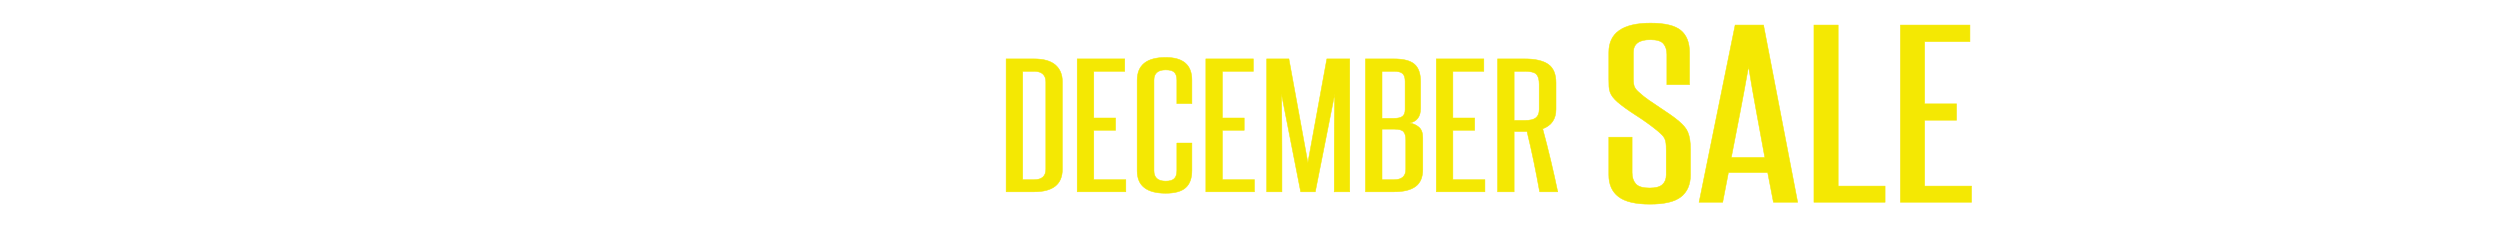
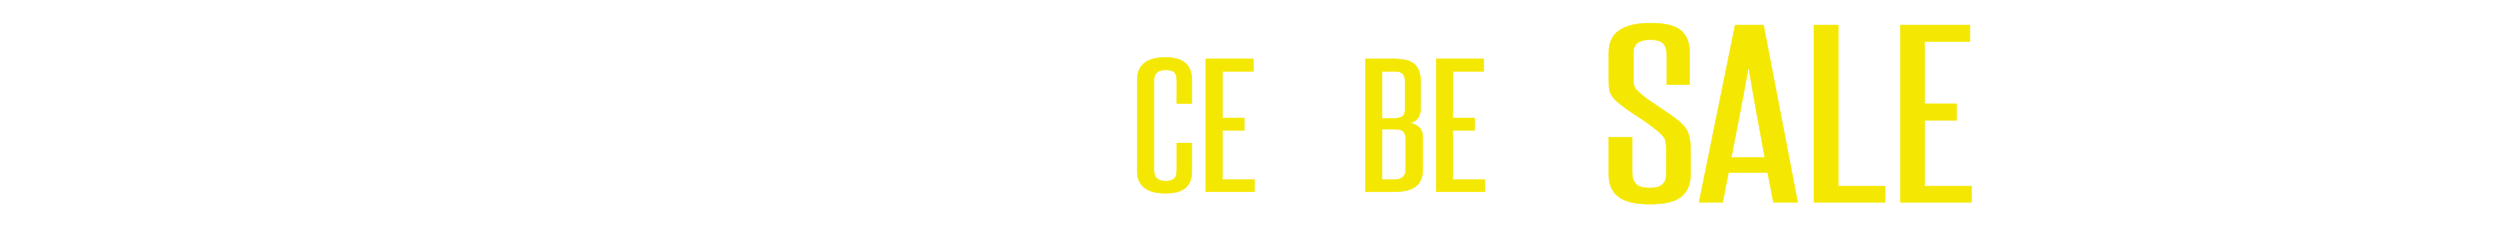
<svg xmlns="http://www.w3.org/2000/svg" id="Layer_1" viewBox="0 0 1250 118">
  <defs>
    <style>.cls-1{filter:url(#drop-shadow-2);}.cls-2{filter:url(#drop-shadow-5);}.cls-3,.cls-4{fill:#fff;}.cls-4{stroke:#fff;}.cls-4,.cls-5{stroke-miterlimit:3;stroke-width:.25px;}.cls-6{filter:url(#drop-shadow-4);}.cls-7{filter:url(#drop-shadow-1);}.cls-8{filter:url(#drop-shadow-3);}.cls-5{fill:#f4e803;stroke:#f4e803;}</style>
    <filter id="drop-shadow-1" x="258.3" y="41.22" width="226.32" height="55.44" filterUnits="userSpaceOnUse">
      <feOffset dx="0" dy=".3" />
      <feGaussianBlur result="blur" stdDeviation=".3" />
      <feFlood flood-color="#000" flood-opacity=".4" />
      <feComposite in2="blur" operator="in" />
      <feComposite in="SourceGraphic" />
    </filter>
    <filter id="drop-shadow-2" x="501.9" y="27.54" width="278.16" height="70.32" filterUnits="userSpaceOnUse">
      <feOffset dx="0" dy=".3" />
      <feGaussianBlur result="blur-2" stdDeviation=".3" />
      <feFlood flood-color="#000" flood-opacity=".4" />
      <feComposite in2="blur-2" operator="in" />
      <feComposite in="SourceGraphic" />
    </filter>
    <filter id="drop-shadow-3" x="803.64" y="10.432" width="182.88" height="92.528" filterUnits="userSpaceOnUse">
      <feOffset dx=".6" dy="1" />
      <feGaussianBlur result="blur-3" stdDeviation=".2" />
      <feFlood flood-color="#000" flood-opacity=".8" />
      <feComposite in2="blur-3" operator="in" />
      <feComposite in="SourceGraphic" />
    </filter>
    <filter id="drop-shadow-4" x="1004.7" y="27.78" width="186.96" height="71.04" filterUnits="userSpaceOnUse">
      <feOffset dx="0" dy=".3" />
      <feGaussianBlur result="blur-4" stdDeviation=".3" />
      <feFlood flood-color="#000" flood-opacity=".4" />
      <feComposite in2="blur-4" operator="in" />
      <feComposite in="SourceGraphic" />
    </filter>
    <filter id="drop-shadow-5" x="55.98" y="39.78" width="193.44" height="59.04" filterUnits="userSpaceOnUse">
      <feOffset dx="0" dy=".3" />
      <feGaussianBlur result="blur-5" stdDeviation=".3" />
      <feFlood flood-color="#000" flood-opacity=".4" />
      <feComposite in2="blur-5" operator="in" />
      <feComposite in="SourceGraphic" />
    </filter>
  </defs>
  <g class="cls-7">
    <path class="cls-4" d="M274.631,94.569v-24.052h-8.836v24.052h-6.335v-51.953h6.335v23.167h8.836v-23.167h6.335v51.953h-6.335Z" />
    <path class="cls-4" d="M304.472,94.569l-1.5-8.712h-10.253l-1.5,8.712h-6.168l9.419-51.953h7.419l8.919,51.953h-6.335ZM302.221,81.439c-.723-4.461-1.446-8.87-2.167-13.226-.723-4.355-1.417-8.827-2.084-13.415-.723,4.588-1.458,9.059-2.209,13.415-.75,4.355-1.515,8.765-2.292,13.226h8.752Z" />
    <path class="cls-4" d="M315.057,94.569v-51.953h6.335v47.219h12.253v4.734h-18.589Z" />
    <path class="cls-4" d="M337.646,94.569v-51.953h18.589v4.861h-12.253v18.496h8.419v4.797h-8.419v23.799h-6.335Z" />
    <path class="cls-4" d="M371.571,94.569v-51.953h10.67c4.001,0,6.96.748,8.877,2.241,1.917,1.495,2.876,3.882,2.876,7.165v8.522c0,3.283-.946,5.661-2.834,7.133-1.89,1.474-4.834,2.209-8.835,2.209h-4.418v24.683h-6.335ZM387.743,52.022c0-1.557-.417-2.704-1.25-3.44-.833-.736-2.25-1.104-4.251-1.104h-4.334v17.738h4.418c1.833,0,3.195-.357,4.084-1.073.888-.715,1.333-1.872,1.333-3.472v-8.648Z" />
    <path class="cls-4" d="M414.5,94.569c-.723-4.081-1.473-8.049-2.25-11.899-.779-3.851-1.64-7.754-2.584-11.71-.279.042-.529.063-.75.063h-4.168v23.546h-6.335v-51.953h10.42c4.001,0,6.988.705,8.961,2.115,1.972,1.41,2.959,3.819,2.959,7.228v10.353c0,3.788-1.696,6.334-5.085,7.638,1.111,4.209,2.139,8.344,3.084,12.405.944,4.062,1.834,8.134,2.667,12.215h-6.919ZM414.333,52.59c0-1.894-.362-3.219-1.083-3.977-.723-.758-2.196-1.136-4.418-1.136h-4.084v19.19h4.168c1.944,0,3.334-.347,4.167-1.042.833-.695,1.25-1.778,1.25-3.251v-9.785Z" />
    <path class="cls-4" d="M426.251,94.569v-51.953h6.335v51.953h-6.335Z" />
    <path class="cls-4" d="M453.676,75.505h5.752v10.731c0,3.03-.792,5.271-2.376,6.724-1.583,1.451-4.126,2.178-7.627,2.178-7.281,0-10.92-2.925-10.92-8.774v-35.352c0-5.975,3.639-8.964,10.92-8.964,6.668,0,10.003,2.946,10.003,8.838v9.216h-5.752v-9.153c0-1.389-.306-2.409-.917-3.062-.612-.652-1.723-.979-3.334-.979-3.001,0-4.501,1.347-4.501,4.04v35.351c0,2.736,1.5,4.104,4.501,4.104,1.555,0,2.653-.337,3.292-1.011.638-.672.958-1.704.958-3.093v-10.795Z" />
    <path class="cls-4" d="M464.761,94.569v-51.953h18.172v4.861h-11.836v18.243h8.335v4.797h-8.335v19.317h12.253v4.734h-18.589Z" />
  </g>
  <g class="cls-1">
-     <path class="cls-5" d="M503.065,95.6V29.146h13.954c4.797,0,8.357,1.01,10.684,3.028,2.325,2.019,3.489,4.804,3.489,8.357v43.764c0,7.537-4.726,11.305-14.172,11.305h-13.954ZM522.906,40.612c0-1.668-.49-2.96-1.472-3.876-.981-.915-2.453-1.373-4.415-1.373h-5.669v54.181h5.669c3.924,0,5.887-1.749,5.887-5.249v-43.683Z" />
-     <path class="cls-5" d="M538.604,95.6V29.146h23.766v6.218h-15.48v23.335h10.902v6.137h-10.902v24.708h16.025v6.056h-24.311Z" />
    <path class="cls-5" d="M588.423,71.214h7.522v13.728c0,3.876-1.036,6.742-3.107,8.6-2.071,1.856-5.396,2.785-9.975,2.785-9.522,0-14.281-3.74-14.281-11.224v-45.218c0-7.643,4.759-11.466,14.281-11.466,8.721,0,13.082,3.769,13.082,11.305v11.789h-7.522v-11.708c0-1.776-.4-3.081-1.199-3.916-.801-.834-2.254-1.252-4.361-1.252-3.924,0-5.887,1.724-5.887,5.168v45.217c0,3.5,1.962,5.249,5.887,5.249,2.034,0,3.47-.431,4.306-1.292.835-.86,1.254-2.181,1.254-3.957v-13.808Z" />
    <path class="cls-5" d="M602.921,95.6V29.146h23.766v6.218h-15.481v23.335h10.902v6.137h-10.902v24.708h16.026v6.056h-24.311Z" />
-     <path class="cls-5" d="M667.131,95.6v-20.105c0-4.898.018-9.69.055-14.373.036-4.683.09-9.474.164-14.373l-9.703,48.851h-7.304l-9.594-48.851c.071,4.899.126,9.689.163,14.373s.055,9.475.055,14.373v20.105h-7.631V29.146h11.119l9.485,51.92,9.484-51.92h11.446v66.454h-7.74Z" />
    <path class="cls-5" d="M682.719,95.6V29.146h14.281c4.797,0,8.213.888,10.248,2.665,2.033,1.776,3.053,4.683,3.053,8.72v13.323c0,4.146-1.818,6.595-5.451,7.348,1.744.27,3.271.957,4.578,2.059,1.309,1.104,1.963,2.866,1.963,5.289v15.826c0,3.93-1.199,6.782-3.598,8.559s-5.996,2.665-10.793,2.665h-14.281ZM702.561,40.45c0-1.884-.42-3.202-1.254-3.957-.836-.753-2.272-1.13-4.307-1.13h-5.996v23.497h6.105c1.963,0,3.361-.35,4.197-1.05.834-.699,1.254-1.83,1.254-3.391v-13.969ZM702.887,69.6c0-1.884-.381-3.242-1.145-4.078-.763-.834-2.308-1.252-4.633-1.252h-6.105v25.274h5.996c3.925,0,5.887-1.723,5.887-5.168v-14.776Z" />
    <path class="cls-5" d="M718.149,95.6V29.146h23.766v6.218h-15.48v23.335h10.902v6.137h-10.902v24.708h16.025v6.056h-24.311Z" />
-     <path class="cls-5" d="M769.822,95.6c-.945-5.221-1.927-10.295-2.943-15.221-1.02-4.926-2.146-9.918-3.38-14.978-.364.054-.691.081-.981.081h-5.45v30.118h-8.286V29.146h13.628c5.232,0,9.139.902,11.719,2.705,2.579,1.804,3.87,4.885,3.87,9.246v13.242c0,4.845-2.218,8.103-6.65,9.771,1.453,5.383,2.798,10.672,4.034,15.867,1.234,5.195,2.398,10.403,3.488,15.624h-9.048ZM769.604,41.904c0-2.422-.474-4.118-1.417-5.087-.945-.969-2.872-1.453-5.777-1.453h-5.342v24.547h5.45c2.543,0,4.361-.444,5.451-1.333s1.635-2.273,1.635-4.158v-12.516Z" />
  </g>
  <g class="cls-8">
    <path class="cls-5" d="M832.515,73.852c0-1.362-.055-2.476-.16-3.337-.106-.86-.318-1.614-.638-2.26-.319-.646-.745-1.238-1.276-1.776-.533-.538-1.171-1.131-1.914-1.776-3.404-2.799-7.073-5.453-11.007-7.965-3.936-2.511-7.073-4.772-9.411-6.782-.957-.861-1.73-1.668-2.313-2.422-.586-.754-1.037-1.561-1.355-2.422-.319-.861-.506-1.811-.559-2.853-.055-1.039-.08-2.314-.08-3.821v-13.24c0-9.758,6.964-14.64,20.897-14.64,7.123,0,12.148,1.203,15.074,3.606,2.924,2.405,4.387,6.082,4.387,11.033v16.146h-11.326v-15.07c0-2.224-.558-4.018-1.675-5.382-1.116-1.362-3.325-2.045-6.62-2.045-5.638,0-8.454,2.118-8.454,6.351v13.133c0,1.867.185,3.229.559,4.09.371.861,1.142,1.794,2.312,2.799,1.381,1.292,2.977,2.566,4.786,3.821,1.807,1.256,3.642,2.494,5.503,3.714,1.859,1.221,3.614,2.405,5.265,3.552,1.647,1.148,3.11,2.26,4.387,3.337,1.062.934,1.966,1.83,2.711,2.691.743.861,1.329,1.813,1.755,2.853.424,1.041.743,2.244.957,3.606.212,1.364.319,3.014.319,4.951v12.702c0,4.736-1.543,8.361-4.626,10.872-3.086,2.513-8.295,3.768-15.633,3.768-7.233,0-12.47-1.238-15.713-3.714-3.245-2.476-4.865-6.117-4.865-10.926v-18.838h11.646v17.654c0,2.368.61,4.252,1.834,5.651,1.222,1.398,3.534,2.099,6.939,2.099,2.976,0,5.104-.573,6.381-1.723,1.275-1.146,1.914-2.762,1.914-4.844v-12.595Z" />
    <path class="cls-5" d="M886.113,100.117l-2.871-14.854h-19.621l-2.871,14.854h-11.805l18.025-88.591h14.197l17.068,88.591h-12.123ZM881.806,77.728c-1.383-7.606-2.767-15.125-4.147-22.552-1.383-7.427-2.711-15.052-3.987-22.875-1.384,7.823-2.792,15.447-4.228,22.875s-2.898,14.945-4.387,22.552h16.749Z" />
    <path class="cls-5" d="M906.37,100.117V11.526h12.123v80.518h23.449v8.073h-35.572Z" />
    <path class="cls-5" d="M949.6,100.117V11.526h34.774v8.289h-22.651v31.109h15.952v8.181h-15.952v32.939h23.449v8.073h-35.572Z" />
  </g>
  <g class="cls-6">
    <path class="cls-3" d="M1030.792,88.672c-1.712.148-3.046-.598-4.002-2.239-.957-1.642-1.665-3.889-2.126-6.741-.461-2.854-.758-6.189-.891-10.01-.133-3.82-.231-7.835-.296-12.045-.942,1.806-1.914,3.779-2.913,5.916-1.001,2.137-1.989,4.311-2.965,6.521-.976,2.213-1.892,4.428-2.746,6.648-.854,2.22-1.588,4.344-2.201,6.37s-1.075,3.906-1.387,5.638-.414,3.206-.306,4.423c.092,1.027.31,1.641.656,1.841.345.2.718.225,1.118.074.4-.149.789-.347,1.164-.589.374-.243.656-.278.845-.102.112.105.122.306.027.601s-.291.609-.589.941c-.299.332-.686.635-1.161.906-.477.271-1.022.434-1.638.486-1.541.134-2.811-.369-3.809-1.509-.999-1.14-1.607-2.945-1.827-5.416-.102-1.141.029-2.676.393-4.604.363-1.928.879-4.088,1.545-6.484.666-2.395,1.459-4.926,2.377-7.592.918-2.667,1.89-5.318,2.914-7.956,1.024-2.636,2.051-5.159,3.078-7.566,1.028-2.408,2.003-4.532,2.926-6.376.922-1.841,1.739-3.321,2.451-4.437.71-1.116,1.254-1.689,1.631-1.722.616-.053,1.303.098,2.059.453.756.357,1.441.794,2.057,1.316.616.521,1.094,1.045,1.434,1.57.34.527.418.913.232,1.158-.117.242-.21.844-.279,1.807-.069.964-.125,2.177-.168,3.636-.043,1.46-.062,3.08-.059,4.862.003,1.782.018,3.602.045,5.456.027,1.857.076,3.673.148,5.449.071,1.775.163,3.386.274,4.833.111,1.447.243,2.643.397,3.587.152.944.323,1.505.512,1.68.675-2.09,1.478-4.611,2.404-7.566.928-2.953,1.947-6.04,3.057-9.26,1.111-3.219,2.316-6.437,3.617-9.654s2.672-6.114,4.116-8.691c1.443-2.577,2.945-4.7,4.504-6.369,1.56-1.667,3.177-2.575,4.854-2.72,1.403-.122,2.559.266,3.467,1.165s1.601,1.911,2.08,3.038c.48,1.128.755,2.176.824,3.148.068.971-.051,1.47-.358,1.496-.309.027-.504-.042-.588-.208-.084-.166-.179-.358-.284-.579-.106-.221-.295-.406-.566-.554-.272-.149-.751-.194-1.435-.134-1.302.113-2.595.79-3.882,2.032-1.285,1.242-2.548,2.856-3.785,4.841-1.238,1.985-2.442,4.245-3.613,6.779-1.172,2.535-2.294,5.142-3.366,7.822-1.073,2.679-2.086,5.345-3.041,7.994-.953,2.65-1.832,5.084-2.636,7.299-.804,2.216-1.522,4.107-2.159,5.676s-1.171,2.64-1.603,3.214c-.121.203-.279.351-.479.444l-.051.005Z" />
    <path class="cls-3" d="M1073.311,59.461c.242.017.33.23.264.638-.067.408-.264.914-.591,1.517-.326.603-.76,1.244-1.303,1.924-.544.679-1.177,1.309-1.901,1.889s-1.546,1.044-2.464,1.392c-.917.348-1.896.491-2.937.428-.755,1.598-1.634,3.149-2.638,4.654-1.005,1.506-2.103,2.836-3.293,3.993-1.19,1.158-2.451,2.109-3.781,2.857-1.331.747-2.698,1.182-4.101,1.304-1.781.154-3.215-.075-4.305-.689-1.089-.614-1.891-1.483-2.404-2.606-.514-1.125-.794-2.432-.841-3.923-.046-1.489.086-3.024.393-4.603.309-1.579.738-3.148,1.289-4.71.55-1.562,1.159-2.955,1.826-4.183.667-1.226,1.345-2.232,2.034-3.021.688-.787,1.307-1.206,1.854-1.253.411-.036.795.027,1.155.187.357.161.705.37,1.038.628.334.258.637.559.908.898.271.341.508.674.709,1.001-.098-1.103-.063-2.168.104-3.198.167-1.029.499-1.95.996-2.759.497-.809,1.169-1.49,2.018-2.043.847-.552,1.869-.881,3.068-.985.513-.044,1.112.009,1.799.16.686.152,1.345.487,1.979,1.007.632.52,1.198,1.256,1.696,2.208.499.954.817,2.209.956,3.768.115,1.294.062,2.543-.158,3.75-.22,1.207-.606,2.582-1.159,4.124,1.198-.104,2.26-.387,3.184-.851.925-.463,1.718-.954,2.379-1.471.66-.517,1.18-.983,1.557-1.399.377-.416.6-.627.669-.633ZM1050.062,76.711c.719-.062,1.465-.395,2.239-.999.774-.604,1.541-1.379,2.303-2.326.76-.947,1.5-2.037,2.219-3.269.718-1.23,1.361-2.522,1.932-3.875-1.062-.672-1.946-1.602-2.654-2.786-.709-1.183-1.225-2.432-1.549-3.746-.404.495-.991,1.274-1.759,2.336-.767,1.063-1.522,2.27-2.265,3.617-.742,1.349-1.364,2.791-1.865,4.329-.502,1.538-.688,3.029-.56,4.474.021.229.06.475.117.737.058.264.157.514.3.75.142.238.34.431.595.581.254.15.57.21.947.177ZM1060.149,62.156c.456-1.457.784-2.712.984-3.764.199-1.053.251-2.129.152-3.232-.074-.836-.229-1.503-.462-2-.235-.497-.493-.877-.774-1.14-.282-.263-.581-.418-.896-.468-.314-.049-.571-.026-.771.067-.768.297-1.225.969-1.372,2.016-.149,1.048-.093,2.164.168,3.347.261,1.185.659,2.281,1.198,3.289.537,1.007,1.128,1.636,1.771,1.886Z" />
    <path class="cls-3" d="M1111.109,39.455c-.514.045-1.18.611-1.996,1.697-.817,1.085-1.727,2.497-2.728,4.231-1.002,1.735-2.086,3.706-3.251,5.915-1.167,2.209-2.361,4.478-3.586,6.806-1.224,2.329-2.454,4.6-3.688,6.814-1.235,2.215-2.43,4.196-3.585,5.944-1.156,1.749-2.244,3.175-3.267,4.278-1.023,1.104-1.929,1.69-2.716,1.759-1.643.143-2.845-.289-3.607-1.296-.762-1.007-1.235-2.556-1.422-4.647-.047-.532-.024-1.243.069-2.133-.748,1.292-1.495,2.487-2.243,3.586-.747,1.101-1.455,2.062-2.123,2.886-.669.826-1.31,1.474-1.922,1.949-.613.475-1.176.733-1.689.778-1.644.143-2.846-.289-3.607-1.296-.763-1.007-1.236-2.556-1.423-4.647-.088-.988.03-2.282.354-3.881s.758-3.313,1.302-5.143c.543-1.828,1.156-3.672,1.836-5.533.68-1.859,1.322-3.543,1.931-5.053.607-1.509,1.145-2.734,1.613-3.675.467-.941.754-1.417.856-1.426.273-.023.642.051,1.105.221.463.17.927.437,1.391.798.463.362.872.787,1.226,1.273.354.487.56,1.053.617,1.7.037.418-.12,1.188-.467,2.31-.35,1.123-.794,2.426-1.334,3.91-.541,1.484-1.125,3.058-1.754,4.721-.628,1.664-1.209,3.266-1.745,4.808-.535,1.54-.974,2.92-1.313,4.137-.341,1.219-.484,2.111-.434,2.683.01.113.052.206.128.275.033-.003.068-.006.103-.009.308-.026.737-.437,1.287-1.232.551-.795,1.188-1.855,1.916-3.184.727-1.328,1.53-2.863,2.409-4.606.88-1.743,1.804-3.576,2.771-5.499.967-1.923,1.949-3.867,2.947-5.832.998-1.962,1.986-3.85,2.963-5.659.611-1.279.968-1.924,1.07-1.933.273-.024.643.05,1.105.221.464.17.927.437,1.391.798.464.362.872.788,1.226,1.273.354.487.56,1.053.617,1.7.037.418-.119,1.188-.467,2.31-.35,1.123-.785,2.425-1.309,3.907-.523,1.482-1.107,3.056-1.753,4.721s-1.228,3.268-1.746,4.807c-.519,1.539-.947,2.918-1.287,4.135-.341,1.219-.485,2.111-.434,2.683.01.113.052.206.127.275.034-.003.068-.006.104-.009.342-.029.854-.572,1.536-1.628.683-1.056,1.481-2.445,2.396-4.174.915-1.726,1.915-3.682,2.997-5.864s2.203-4.405,3.364-6.672c1.161-2.265,2.317-4.492,3.468-6.681,1.15-2.188,2.26-4.152,3.33-5.894,1.069-1.739,2.074-3.149,3.014-4.228.938-1.077,1.732-1.644,2.383-1.701.753-.065,1.438.076,2.057.425.616.349,1.089.816,1.417,1.4.328.585.474,1.253.438,2.003-.037.75-.333,1.494-.889,2.232-.339.451-.494.551-.465.299s.074-.62.135-1.105c.061-.483.07-.954.03-1.41-.041-.456-.302-.664-.78-.623Z" />
    <path class="cls-3" d="M1144.88,53.25c.242.017.33.23.264.638-.067.408-.264.914-.59,1.517s-.761,1.244-1.304,1.924c-.543.679-1.177,1.309-1.901,1.889s-1.546,1.044-2.463,1.392c-.918.348-1.896.491-2.938.428-.755,1.598-1.634,3.149-2.638,4.655-1.005,1.505-2.103,2.835-3.293,3.993-1.19,1.158-2.451,2.109-3.781,2.857-1.331.747-2.698,1.182-4.101,1.304-1.78.154-3.215-.075-4.305-.689-1.089-.614-1.891-1.483-2.404-2.606-.514-1.125-.794-2.432-.84-3.923-.047-1.49.084-3.024.393-4.603.308-1.579.737-3.148,1.288-4.71.55-1.562,1.16-2.955,1.826-4.183.667-1.226,1.345-2.232,2.034-3.021.688-.787,1.307-1.206,1.854-1.253.411-.036.795.027,1.155.187.358.161.705.37,1.039.628.332.258.635.559.907.898.271.341.508.674.71,1.001-.098-1.103-.063-2.168.104-3.198.167-1.029.499-1.95.996-2.759.497-.809,1.169-1.49,2.018-2.043.847-.552,1.869-.881,3.068-.985.513-.044,1.113.009,1.799.16.686.152,1.345.487,1.979,1.007.632.52,1.198,1.256,1.696,2.208.499.954.817,2.209.956,3.768.115,1.294.062,2.543-.157,3.75-.222,1.207-.607,2.582-1.16,4.124,1.198-.104,2.259-.387,3.184-.851.925-.463,1.718-.954,2.379-1.471.661-.517,1.181-.983,1.557-1.399.377-.416.6-.627.669-.633ZM1121.631,70.499c.719-.062,1.465-.395,2.239-.999.774-.604,1.541-1.379,2.303-2.327.76-.947,1.5-2.036,2.219-3.268.719-1.23,1.361-2.522,1.932-3.875-1.062-.672-1.945-1.602-2.654-2.786-.709-1.183-1.225-2.432-1.549-3.746-.404.495-.991,1.274-1.758,2.336-.768,1.063-1.523,2.27-2.266,3.617-.742,1.349-1.364,2.792-1.865,4.329-.502,1.539-.688,3.03-.56,4.474.021.229.06.474.117.737.058.264.157.514.3.75.142.237.34.43.596.581.254.15.569.21.946.177ZM1131.719,55.944c.456-1.457.784-2.712.984-3.764.199-1.053.251-2.129.152-3.232-.074-.836-.229-1.503-.462-2-.235-.497-.492-.877-.774-1.14-.282-.263-.581-.418-.896-.468-.314-.049-.571-.026-.77.067-.768.297-1.226.969-1.373,2.016-.149,1.048-.092,2.164.169,3.347.26,1.185.658,2.281,1.197,3.289.537,1.007,1.128,1.636,1.771,1.886Z" />
    <path class="cls-3" d="M1171.958,50.555c.273-.023.169.445-.315,1.406-.483.962-1.202,2.184-2.157,3.665-.954,1.482-2.063,3.081-3.324,4.8-1.262,1.719-2.541,3.335-3.837,4.845-1.298,1.513-2.53,2.777-3.698,3.799s-2.111,1.563-2.83,1.626c-.24.021-.585-.084-1.037-.314-.452-.227-.922-.57-1.41-1.025-.49-.456-.926-1.002-1.311-1.64-.385-.636-.611-1.354-.683-2.153-.058-.646.001-1.446.175-2.401.174-.954.427-1.981.761-3.083.332-1.102.713-2.247,1.143-3.434.429-1.187.868-2.354,1.318-3.504,1.073-2.661,2.322-5.49,3.746-8.488-2.038,1.519-4.015,3.53-5.931,6.033-1.643,2.097-3.363,4.853-5.163,8.266-1.801,3.414-3.359,7.611-4.675,12.591-.052.196-.129.298-.231.307-.205.019-.496-.052-.872-.211-.377-.158-.763-.432-1.159-.819-.397-.387-.753-.901-1.069-1.546-.315-.642-.514-1.42-.596-2.333-.067-.76.079-1.932.438-3.515.359-1.584.841-3.34,1.445-5.271.604-1.929,1.283-3.904,2.035-5.925.752-2.02,1.483-3.864,2.197-5.536.713-1.672,1.35-3.048,1.909-4.131.559-1.083.958-1.635,1.197-1.656.582-.051,1.208.01,1.88.182.67.171,1.261.417,1.772.736.511.321.891.699,1.136,1.137.246.438.235.899-.032,1.383-.354.683-.786,1.544-1.297,2.584-.511,1.041-1.055,2.199-1.63,3.475.88-1.341,1.758-2.625,2.632-3.849.874-1.226,1.716-2.324,2.527-3.294.81-.97,1.56-1.745,2.251-2.322.689-.578,1.273-.887,1.754-.929.41-.036.852.079,1.324.345.471.266.911.649,1.317,1.15.407.501.765,1.131,1.074,1.889.309.76.506,1.614.59,2.563.064.724-.05,1.682-.339,2.875-.291,1.194-.676,2.492-1.154,3.894-.479,1.401-.998,2.845-1.555,4.33-.559,1.485-1.082,2.873-1.571,4.16-.489,1.289-.89,2.406-1.202,3.352-.312.946-.452,1.591-.422,1.933.027.305.381.121,1.062-.552.682-.671,1.531-1.588,2.55-2.75,1.017-1.16,2.134-2.475,3.349-3.941,1.215-1.465,2.368-2.84,3.462-4.123,1.093-1.282,2.049-2.361,2.868-3.238.818-.876,1.348-1.323,1.588-1.344Z" />
    <path class="cls-3" d="M1173.901,66.594c.274-.024.716.101,1.327.373.61.273,1.179.655,1.706,1.146.375.35.521.721.435,1.11-.086.393-.247.808-.483,1.25-.237.442-.472.912-.702,1.412-.232.499-.324,1.015-.276,1.547.02.228-.142.356-.483.387-.342.029-.728-.032-1.154-.188-.429-.154-.831-.406-1.206-.757-.376-.351-.586-.774-.63-1.269-.051-.569-.06-1.144-.024-1.722.034-.577.108-1.11.22-1.6.112-.488.275-.886.489-1.192s.476-.472.783-.499ZM1184.748,28.581c.616-.053,1.303.098,2.059.453.756.356,1.441.785,2.055,1.287.614.502,1.081,1.018,1.405,1.545.322.527.392.915.206,1.16-.59.741-1.343,1.861-2.262,3.357-.92,1.498-1.899,3.174-2.942,5.026-1.043,1.854-2.093,3.812-3.15,5.878-1.059,2.066-2.004,4.034-2.837,5.908-.835,1.874-1.493,3.578-1.978,5.115-.483,1.536-.689,2.723-.615,3.559.068.762.197,1.248.389,1.461.191.212.399.32.624.318.224 0.0.422-.008.593-.022.171-.015.269.112.292.378.027.305-.143.52-.511.646-.369.128-.792.213-1.271.255-.344.03-.736-.031-1.182-.185-.444-.152-.866-.433-1.265-.839-.397-.406-.757-.949-1.075-1.631-.319-.682-.525-1.535-.616-2.562-.111-1.255.035-2.885.443-4.894.408-2.008.984-4.158,1.729-6.444s1.583-4.601,2.513-6.942c.93-2.342,1.862-4.453,2.8-6.336.936-1.882,1.808-3.423,2.614-4.624.808-1.2,1.469-1.822,1.981-1.867Z" />
  </g>
  <g class="cls-2">
-     <path class="cls-3" d="M90.269,59.32c.144,1.623-.116,3.266-.78,4.925-.664,1.661-1.609,3.244-2.838,4.753-1.228,1.508-2.672,2.902-4.332,4.182-1.661,1.279-3.431,2.351-5.307,3.215.812.163,1.605.412,2.377.745.772.333,1.465.774,2.078,1.322.612.548,1.12,1.23,1.523,2.047.402.815.653,1.788.754,2.914.153,1.723-.284,3.39-1.311,4.997-1.026,1.608-2.391,3.036-4.096,4.286s-3.607,2.282-5.708,3.098c-2.102.816-4.161,1.313-6.182,1.488-1.475.128-2.735.104-3.783-.073-1.047-.177-1.918-.459-2.612-.85-.695-.392-1.213-.871-1.553-1.442-.34-.572-.537-1.172-.593-1.803-.086-.96.036-1.756.365-2.385.329-.63.732-1.123,1.209-1.482.478-.357.953-.575,1.429-.65.474-.072.817-.003,1.029.212.151.155.132.323-.058.506-.19.185-.426.405-.705.662-.28.259-.541.573-.782.944-.243.372-.342.806-.298,1.303.03.332.157.605.383.819.225.213.516.389.872.524.355.137.756.227,1.2.271.443.045.885.049,1.321.011.055-.005.137-.012.246-.021.108-.009.203-.034.282-.074-.711-.873-1.148-2.237-1.313-4.094-.103-1.159.061-2.809.489-4.949s1.022-4.513,1.781-7.116c-.529-.387-.907-.848-1.134-1.379s-.347-1.038-.362-1.521c-.015-.481.059-.897.22-1.246.161-.348.338-.53.529-.547.137-.012.21.05.222.182.012.133.047.288.104.466.057.181.177.369.359.57.184.201.501.366.952.494.575-1.886,1.192-3.768,1.851-5.645.658-1.876,1.312-3.645,1.963-5.304.65-1.657,1.273-3.156,1.87-4.493s1.12-2.409,1.571-3.216c-1.672.679-3.238,1.482-4.696,2.411-1.458.928-2.719,1.913-3.781,2.957-1.062,1.044-1.882,2.124-2.456,3.243-.575,1.119-.816,2.191-.726,3.219.054.596.142.973.266,1.128.124.157.261.228.411.214s.279-.032.387-.058.173.078.193.309c.041.464-.229.829-.811,1.097-.582.268-1.248.351-2,.248-.752-.102-1.455-.424-2.108-.969-.654-.544-1.032-1.396-1.135-2.556-.191-2.154.303-4.175,1.482-6.063,1.181-1.887,2.794-3.555,4.838-5.001,2.044-1.445,4.375-2.625,6.99-3.536,2.615-.911,5.26-1.482,7.937-1.714,2.538-.22,4.571-.096,6.099.373s2.714,1.134,3.562,1.995c.847.861,1.422,1.839,1.725,2.93.304,1.094.5,2.136.589,3.13ZM80.032,81.592c-.103-1.159-.508-2.001-1.215-2.525-.706-.521-1.494-.863-2.36-1.021-.867-.158-1.717-.202-2.55-.13s-1.411.141-1.735.201c-.431.104-.856.191-1.277.26-.42.071-.849.125-1.285.163-.461,1.309-.883,2.598-1.266,3.865-.383,1.269-.709,2.474-.979,3.615-.27,1.143-.465,2.202-.584,3.181-.119.979-.146,1.85-.077,2.611.029.331.074.603.134.813.061.213.122.365.186.461.855-.275,1.78-.622,2.775-1.042.994-.42,1.983-.899,2.968-1.435.983-.536,1.935-1.136,2.853-1.8.917-.663,1.714-1.376,2.39-2.135.675-.761,1.201-1.564,1.579-2.416.379-.85.527-1.739.444-2.667ZM71.076,74.605c1.055-.193,2.201-.6,3.439-1.225,1.237-.625,2.462-1.398,3.673-2.322,1.211-.922,2.377-1.958,3.499-3.107s2.097-2.335,2.924-3.559c.826-1.224,1.469-2.439,1.925-3.647.456-1.208.639-2.326.548-3.353-.073-.827-.357-1.472-.853-1.929-.494-.458-1.06-.785-1.696-.979-.637-.196-1.293-.306-1.969-.331-.677-.025-1.233-.018-1.67.02-1.447.125-2.895.4-4.342.827.349.203.679.434.99.69.312.255.583.524.814.805.23.28.392.542.482.785.089.242.086.436-.011.576-.244.356-.649,1.058-1.216,2.109-.567,1.051-1.202,2.333-1.907,3.847s-1.463,3.198-2.274,5.054c-.812,1.858-1.598,3.771-2.357,5.739Z" />
    <path class="cls-3" d="M107.979,71.006c.354-.031.403.365.146,1.189-.257.822-.741,1.875-1.452,3.155-.712,1.281-1.62,2.67-2.726,4.168-1.104,1.497-2.313,2.912-3.625,4.244-1.312,1.333-2.705,2.464-4.176,3.393-1.473.93-2.932,1.456-4.379,1.582-.3.026-.684-.032-1.15-.176-.467-.143-.939-.437-1.419-.879-.479-.442-.907-1.081-1.284-1.917-.377-.835-.626-1.933-.747-3.291s-.069-2.807.15-4.345c.222-1.538.574-3.062,1.059-4.574.484-1.511,1.071-2.964,1.759-4.358.688-1.396,1.423-2.628,2.209-3.698.786-1.069,1.603-1.941,2.45-2.615.848-.675,1.667-1.047,2.459-1.116.764-.066,1.488.105,2.171.515.683.408,1.286.932,1.811,1.57.525.64.948,1.304,1.271,1.993.322.69.506,1.283.55,1.78.083.928-.104,1.996-.562,3.204-.456,1.209-1.069,2.363-1.838,3.465s-1.655,2.038-2.659,2.81-2.025,1.202-3.063,1.292c-.572.05-1.054-.101-1.442-.45-.389-.351-.687-.768-.895-1.25-.392,1.169-.703,2.307-.936,3.411-.231,1.105-.352,2.084-.357,2.936-.007.852.107,1.527.345,2.023.235.498.628.722,1.174.674,1.119-.097,2.243-.527,3.372-1.294,1.129-.764,2.223-1.686,3.282-2.763,1.061-1.076,2.064-2.24,3.012-3.491.948-1.251,1.802-2.401,2.562-3.452s1.39-1.932,1.891-2.643c.5-.711.847-1.075,1.038-1.092ZM99.873,67.1c-.602.052-1.192.288-1.773.705-.582.419-1.152.969-1.711,1.651-.558.683-1.094,1.464-1.607,2.343-.514.88-.975,1.805-1.384,2.773.41-.035.893-.243,1.451-.627.557-.381,1.12-.855,1.689-1.422.568-.566,1.112-1.174,1.633-1.82.521-.645.948-1.241,1.285-1.789.337-.546.558-.991.666-1.335.106-.343.023-.503-.249-.479Z" />
    <path class="cls-3" d="M127.783,52.862c.154,1.122.087,1.996-.2,2.623-.289.626-.873,1.094-1.753,1.403-.881.311-2.071.531-3.572.661-1.502.13-3.376.259-5.62.386-.938,1.818-1.882,3.736-2.831,5.754-.949,2.019-1.831,4.007-2.647,5.964s-1.558,3.833-2.224,5.626c-.666,1.794-1.2,3.367-1.602,4.722-.403,1.354-.658,2.427-.767,3.221-.109.795-.013,1.178.288,1.152.327-.028.775-.4,1.345-1.118.568-.717,1.19-1.614,1.865-2.69.674-1.076,1.37-2.23,2.086-3.461.717-1.231,1.377-2.38,1.983-3.452.606-1.07,1.126-1.959,1.559-2.664s.717-1.064.854-1.076c.3-.026.356.379.17,1.213-.188.834-.541,1.892-1.06,3.172-.52,1.28-1.165,2.679-1.938,4.199-.772,1.52-1.59,2.934-2.449,4.243-.861,1.31-1.726,2.412-2.596,3.306-.869.894-1.659,1.37-2.369,1.432-.272.024-.588-.031-.943-.169-.356-.136-.701-.381-1.035-.736-.334-.354-.631-.829-.89-1.425-.26-.595-.43-1.341-.509-2.234-.059-.663-.011-1.519.144-2.567.154-1.047.399-2.237.734-3.568.336-1.332.731-2.759,1.188-4.284s.957-3.089,1.503-4.689c.545-1.6,1.118-3.202,1.718-4.806.601-1.605,1.193-3.133,1.78-4.587l-.164.014c-2.075.18-3.666.386-4.773.615-1.108.229-1.899.456-2.375.681-.475.226-.718.43-.729.614-.011.185.028.322.119.415.149.121.295.149.44.087.146-.063.249-.063.31-.002.209.183.154.338-.165.465-.318.128-.728.172-1.226.132-.499-.04-.986-.19-1.464-.449-.477-.259-.757-.702-.84-1.329-.148-1.055.011-1.887.479-2.496.469-.607,1.081-1.07,1.837-1.385.756-.317,1.562-.527,2.419-.636.857-.106,1.586-.188,2.187-.239.546-.047,1.293-.087,2.238-.119.946-.033,2.037-.068,3.271-.108l.041-.003c.897-1.981,1.708-3.604,2.436-4.869.727-1.266,1.28-1.914,1.663-1.947.491-.042,1.04.093,1.646.409.605.314,1.155.692,1.648,1.133.494.442.87.894,1.131,1.354.262.461.319.798.174,1.012-.241.388-.482.776-.723,1.164-.241.389-.493.793-.758,1.217,1.522-.198,2.869-.449,4.039-.75s1.966-.704,2.389-1.209c.122-.177.172-.315.149-.412-.023-.1-.078-.186-.168-.261-.089-.076-.178-.144-.266-.202-.088-.06-.134-.123-.14-.189-.009-.1.12-.187.39-.26.268-.073.577-.066.93.021.352.087.691.283,1.021.586.33.306.536.772.62,1.399Z" />
    <path class="cls-3" d="M139.085,51.882c.154,1.122.087,1.996-.2,2.622-.289.626-.873,1.094-1.753,1.404-.881.311-2.071.531-3.572.661-1.502.13-3.376.259-5.62.386-.938,1.818-1.882,3.736-2.831,5.754-.949,2.019-1.831,4.008-2.647,5.964-.816,1.958-1.558,3.833-2.224,5.627s-1.2,3.367-1.602,4.722c-.403,1.354-.658,2.427-.767,3.221-.109.795-.013,1.178.288,1.152.327-.029.775-.4,1.345-1.119.569-.717,1.19-1.613,1.865-2.689.674-1.076,1.37-2.23,2.086-3.461.717-1.23,1.377-2.381,1.984-3.453.605-1.07,1.125-1.958,1.558-2.664.433-.705.717-1.063.854-1.076.3-.026.356.378.17,1.212-.188.835-.541,1.893-1.06,3.172-.52,1.281-1.165,2.68-1.938,4.2-.772,1.52-1.59,2.934-2.449,4.243-.861,1.31-1.726,2.412-2.596,3.305-.869.895-1.659,1.371-2.369,1.433-.272.023-.588-.031-.943-.169-.356-.136-.701-.381-1.035-.737-.334-.354-.631-.829-.89-1.424-.26-.595-.43-1.341-.509-2.234-.059-.663-.011-1.519.144-2.567.154-1.048.399-2.238.735-3.568.335-1.332.73-2.76,1.187-4.285s.957-3.088,1.503-4.688c.545-1.6,1.118-3.202,1.719-4.806.6-1.605,1.192-3.134,1.779-4.588l-.164.014c-2.075.18-3.666.386-4.773.616-1.107.229-1.899.456-2.374.681-.476.225-.719.429-.729.614s.029.322.119.415c.149.121.295.149.441.086.145-.062.248-.063.309-.002.209.183.154.338-.165.465-.318.128-.728.172-1.226.132-.499-.04-.986-.19-1.464-.449-.477-.259-.757-.702-.84-1.33-.148-1.055.011-1.886.479-2.496.469-.607,1.081-1.07,1.837-1.386.756-.316,1.562-.527,2.419-.636.857-.107,1.586-.188,2.188-.24.545-.047,1.292-.086,2.237-.118.946-.033,2.037-.068,3.271-.108l.041-.003c.897-1.981,1.709-3.604,2.436-4.869.727-1.266,1.28-1.914,1.663-1.947.491-.042,1.04.093,1.646.408.605.315,1.156.692,1.648,1.134.494.442.87.894,1.131,1.354.262.461.319.798.174,1.012-.241.388-.482.776-.723,1.164-.241.389-.493.794-.758,1.217,1.522-.198,2.869-.449,4.039-.75s1.966-.704,2.389-1.209c.122-.177.172-.315.149-.413-.023-.099-.078-.186-.168-.261-.089-.076-.178-.144-.266-.203-.088-.059-.134-.122-.14-.188-.009-.1.12-.187.39-.26.268-.072.577-.065.93.021.352.086.691.282,1.021.586.33.306.537.772.62,1.399Z" />
    <path class="cls-3" d="M146.021,67.708c.354-.031.404.365.147,1.188-.258.823-.741,1.876-1.453,3.156-.712,1.281-1.619,2.67-2.725,4.168-1.104,1.497-2.313,2.913-3.626,4.245-1.312,1.333-2.704,2.463-4.176,3.392-1.472.93-2.931,1.457-4.378,1.582-.301.026-.684-.032-1.15-.176-.467-.143-.94-.437-1.419-.879-.479-.442-.907-1.08-1.285-1.917-.376-.835-.625-1.933-.746-3.291s-.07-2.807.15-4.345c.222-1.537.574-3.062,1.058-4.574.485-1.51,1.071-2.963,1.76-4.358.688-1.395,1.423-2.628,2.209-3.698.785-1.069,1.602-1.942,2.449-2.616.849-.675,1.668-1.047,2.46-1.116.764-.066,1.487.105,2.171.515.683.408,1.286.932,1.811,1.57.524.64.947,1.304,1.271,1.993.323.69.507,1.284.551,1.781.082.928-.104,1.996-.562,3.204-.457,1.208-1.069,2.363-1.838,3.465-.769,1.102-1.655,2.038-2.659,2.81s-2.025,1.202-3.063,1.292c-.573.05-1.054-.101-1.442-.45-.39-.351-.688-.768-.896-1.25-.391,1.17-.703,2.307-.935,3.411-.232,1.105-.352,2.084-.357,2.936-.008.853.107,1.527.344,2.023.236.498.628.722,1.175.675,1.119-.098,2.243-.528,3.372-1.295,1.129-.764,2.223-1.686,3.282-2.763,1.06-1.076,2.063-2.24,3.012-3.491s1.802-2.4,2.562-3.451,1.389-1.933,1.891-2.644c.5-.711.847-1.075,1.037-1.091ZM137.915,63.802c-.601.052-1.191.288-1.773.705-.582.418-1.151.969-1.71,1.651-.559.683-1.094,1.464-1.608,2.343-.513.88-.974,1.805-1.383,2.774.41-.036.893-.244,1.45-.627.558-.381,1.121-.856,1.69-1.423.568-.566,1.112-1.173,1.633-1.819.52-.646.948-1.242,1.285-1.79.337-.546.558-.991.666-1.335.106-.343.022-.503-.25-.479Z" />
    <path class="cls-3" d="M163.384,66.203c.246-.021.267.377.065,1.196-.203.819-.571,1.861-1.104,3.126-.535,1.266-1.19,2.632-1.968,4.102-.777,1.469-1.61,2.852-2.499,4.146-.89,1.297-1.804,2.386-2.743,3.269s-1.832,1.361-2.678,1.435c-.028.002-.05-.004-.064-.021-.016-.015-.036-.021-.063-.019-.024.035-.077.057-.159.063-.273.024-.581-.032-.923-.171-.343-.137-.668-.393-.977-.766-.309-.375-.578-.86-.811-1.458s-.388-1.344-.467-2.237c-.124-1.393.104-3.24.684-5.544s1.38-5.135,2.401-8.496c.093-.509.029-.904-.188-1.186-.215-.248-.588-.416-1.118-.504-.53-.086-1.385.054-2.562.423-.142.58-.387,1.454-.738,2.618-.35,1.167-.761,2.503-1.231,4.014-.471,1.51-.993,3.141-1.567,4.893-.572,1.753-1.16,3.498-1.762,5.236-.603,1.738-1.203,3.41-1.804,5.015-.601,1.604-1.168,3.023-1.706,4.254-.537,1.231-1.033,2.227-1.488,2.983s-.819,1.147-1.093,1.172c-.573.049-1.159-.125-1.759-.524-.6-.398-1.094-.849-1.482-1.349-.388-.5-.608-.974-.662-1.419-.053-.446.165-.69.656-.733.574-.05,1.27-.661,2.087-1.834.817-1.172,1.662-2.648,2.536-4.427s1.76-3.724,2.658-5.839c.899-2.114,1.721-4.164,2.467-6.148.745-1.984,1.385-3.759,1.92-5.326.534-1.564.884-2.671,1.046-3.32l-.399-.316c-.394-.399-.668-.936-.823-1.606-.157-.67-.214-1.4-.174-2.188.039-.788.161-1.583.365-2.386.203-.801.461-1.542.772-2.22.311-.678.674-1.235,1.089-1.673.415-.437.854-.674,1.319-.715.955-.083,1.768.005,2.438.264.67.261,1.19.556,1.565.892.373.334.608.656.704.965s.021.475-.225.496c-.409.035-.849.357-1.316.964-.47.609-.889,1.304-1.259,2.087-.371.784-.635,1.533-.791,2.249-.157.714-.099,1.21.173,1.487.121.123.316.156.587.1.27-.057.572-.142.906-.254.333-.112.667-.233,1-.362.332-.129.621-.203.867-.225.573-.05,1.165.19,1.776.722.61.532,1.073,1.317,1.386,2.359.189.585.295,1.159.318,1.725.022.566.007,1.001-.05,1.306-.126.746-.325,1.599-.597,2.557-.273.958-.563,1.95-.871,2.979-.308,1.028-.597,2.039-.865,3.03-.27.991-.486,1.878-.65,2.66-.165.782-.24,1.415-.224,1.896.015.483.175.729.479.735.303.007.739-.34,1.311-1.039.569-.7,1.187-1.571,1.851-2.615.664-1.041,1.354-2.178,2.07-3.409s1.379-2.364,1.987-3.402c.61-1.038,1.131-1.91,1.563-2.614.433-.706.703-1.062.812-1.072Z" />
    <path class="cls-3" d="M208.411,62.098c.354-.031.41.366.168,1.189-.244.821-.688,1.862-1.333,3.12-.645,1.257-1.43,2.635-2.355,4.136-.926,1.499-1.896,2.893-2.908,4.183-1.014,1.29-2.018,2.378-3.012,3.267-.994.887-1.874,1.363-2.638,1.43-.519.045-1.02-.011-1.501-.17-.482-.159-.921-.453-1.316-.888-.396-.433-.732-1.046-1.01-1.84s-.47-1.804-.578-3.03c-.083-.928-.003-1.961.239-3.1.242-1.141.552-2.311.926-3.511.375-1.202.787-2.372,1.236-3.513.448-1.14.854-2.16,1.213-3.061.36-.898.626-1.615.8-2.147.173-.533.163-.79-.027-.773-.573.049-1.294.529-2.163,1.439-.868.91-1.77,2.065-2.704,3.465s-1.872,2.932-2.81,4.6c-.939,1.668-1.779,3.284-2.52,4.852-.741,1.565-1.332,2.97-1.772,4.209-.439,1.239-.635,2.143-.584,2.706.086.359.209.582.368.668s.307.123.444.111c.136-.012.259-.022.368-.032.108-.009.173.087.19.285.026.298-.101.502-.38.608-.279.107-.609.178-.991.211-.273.023-.588-.03-.944-.168-.356-.136-.7-.373-1.033-.713-.333-.337-.629-.812-.89-1.425-.261-.61-.431-1.364-.511-2.259-.088-.994.006-2.254.283-3.781-.561,1.117-1.177,2.24-1.847,3.365-.67,1.128-1.344,2.139-2.021,3.029-.678.895-1.342,1.628-1.992,2.202s-1.262.886-1.836.936c-.272.023-.587-.032-.943-.169-.356-.136-.701-.382-1.035-.737-.334-.354-.631-.829-.89-1.425-.26-.595-.429-1.34-.509-2.234-.088-.994.062-2.418.446-4.27.385-1.854.918-3.912,1.597-6.174.68-2.263,1.461-4.617,2.344-7.064s1.776-4.778,2.68-6.994l-.164.015c-2.075.18-3.666.386-4.773.615-1.107.229-1.899.456-2.374.681s-.718.429-.729.614c-.011.185.029.322.119.415.146.086.291.1.437.037.146-.062.249-.062.31-.002.208.184.154.338-.165.466-.318.127-.728.171-1.226.131-.499-.039-.987-.189-1.464-.449-.477-.259-.756-.685-.836-1.28-.148-1.055.012-1.886.479-2.496.469-.607,1.081-1.07,1.837-1.385.756-.317,1.562-.527,2.42-.636.856-.107,1.586-.188,2.187-.24.546-.047,1.292-.086,2.238-.118.946-.033,2.035-.085,3.267-.158l.041-.003c.896-1.981,1.708-3.604,2.436-4.869.726-1.265,1.28-1.914,1.663-1.947.491-.042,1.04.093,1.646.408.605.315,1.155.693,1.648,1.135s.869.893,1.131,1.354c.262.461.32.815.178,1.062l-1.48,2.381c1.837-.059,3.348-.24,4.532-.542,1.27-2.113,2.534-3.825,3.794-5.137,1.259-1.311,2.462-2.017,3.608-2.116.573-.05,1.08.014,1.523.193.442.179.808.43,1.099.756.29.325.515.682.673,1.068s.254.762.286,1.127c.053.596-.069,1.308-.367,2.135-.298.827-.763,1.636-1.395,2.425-.631.789-1.443,1.477-2.437,2.064-.994.587-2.145.938-3.455,1.052-.349.73-.8,1.764-1.355,3.096-.556,1.334-1.12,2.719-1.694,4.154-.573,1.436-1.126,2.811-1.655,4.125-.529,1.314-.941,2.335-1.234,3.062.829-1.507,1.713-3.02,2.65-4.537.938-1.516,1.869-2.891,2.791-4.122.922-1.233,1.815-2.245,2.681-3.038.864-.792,1.639-1.219,2.321-1.278.464-.04.895.082,1.291.363.396.284.744.645,1.046,1.087.3.441.542.929.729,1.463.185.535.299,1.051.344,1.548.067.763-.004,1.669-.213,2.723-.209,1.054-.487,2.171-.836,3.353-.35,1.183-.738,2.376-1.168,3.582-.429,1.206-.822,2.351-1.181,3.433-.357,1.083-.65,2.043-.878,2.882-.229.837-.323,1.472-.285,1.901.056.63.253.922.594.875.34-.046.77-.317,1.289-.812s1.106-1.164,1.762-2.006c.653-.84,1.322-1.75,2.006-2.729.684-.977,1.359-1.961,2.028-2.955.668-.992,1.283-1.889,1.845-2.689.562-.8,1.039-1.459,1.435-1.977.393-.519.645-.783.754-.793ZM185.562,56.668c.339-.831.692-1.645,1.062-2.445.369-.799.751-1.601,1.148-2.404-.629.055-1.312.106-2.05.153-.739.047-1.547.093-2.423.134-.938,1.818-1.883,3.736-2.831,5.754-.949,2.019-1.831,4.015-2.646,5.989-.815,1.973-1.556,3.858-2.221,5.651-.667,1.794-1.201,3.368-1.603,4.722-.403,1.354-.658,2.427-.767,3.22-.108.795-.013,1.179.288,1.152.272-.023.634-.297,1.083-.82.448-.521.946-1.19,1.493-2.007.546-.814,1.118-1.725,1.717-2.729.599-1.003,1.178-1.996,1.736-2.979.56-.983,1.089-1.914,1.589-2.792.5-.877.918-1.583,1.257-2.113l3.166-8.487ZM198.952,43.889c-.139-.321-.338-.547-.597-.674-.259-.128-.577-.076-.955.158s-.814.664-1.309,1.291c-.495.627-1.036,1.517-1.62,2.668,1.296-.279,2.256-.612,2.882-1.001.626-.387,1.061-.759,1.304-1.114.243-.354.354-.657.333-.906-.022-.248-.035-.389-.038-.422Z" />
    <path class="cls-3" d="M227.513,60.644c.246-.021.267.377.065,1.196-.203.818-.571,1.861-1.105,3.125-.534,1.266-1.189,2.632-1.967,4.102-.777,1.469-1.61,2.852-2.5,4.147-.889,1.297-1.803,2.385-2.742,3.268-.939.884-1.833,1.361-2.679,1.436-.546.047-1.008-.038-1.385-.257-.377-.217-.692-.516-.945-.894-.255-.38-.452-.82-.593-1.326-.142-.506-.249-1.021-.323-1.55-.164-1.221-.167-2.64-.007-4.256-.787,1.671-1.55,3.155-2.287,4.454-.308.562-.63,1.115-.966,1.662-.337.548-.665,1.033-.984,1.463-.32.428-.625.78-.917,1.056-.292.276-.561.425-.807.445-.301.026-.684-.032-1.15-.176-.467-.143-.94-.436-1.42-.879-.479-.442-.906-1.08-1.284-1.917-.377-.835-.626-1.932-.746-3.291-.124-1.391-.074-2.848.148-4.369.223-1.522.575-3.038,1.06-4.55.485-1.51,1.071-2.963,1.76-4.359.687-1.395,1.423-2.627,2.208-3.698.786-1.069,1.603-1.941,2.45-2.615.849-.675,1.668-1.047,2.459-1.116.765-.066,1.436.202,2.012.803.575.602,1.051,1.304,1.425,2.105.374.802.622,1.582.745,2.34.122.757.11,1.242-.036,1.455-.146.213-.266.257-.36.131-.093-.125-.192-.309-.296-.55-.104-.242-.222-.473-.351-.696-.13-.222-.305-.325-.522-.306-.929.081-1.82.577-2.675,1.484-.854.909-1.636,2.021-2.344,3.334-.709,1.313-1.327,2.719-1.854,4.216-.527,1.5-.928,2.885-1.198,4.161-.272,1.275-.413,2.332-.421,3.167s.151,1.239.479,1.21c.273-.023.609-.262,1.01-.714.4-.451.837-1.031,1.311-1.74.474-.71.965-1.52,1.476-2.432.51-.914,1.013-1.841,1.506-2.785,1.18-2.206,2.415-4.716,3.705-7.533.679.209,1.306.455,1.881.738.461.228.895.532,1.3.915.404.382.631.838.679,1.368.018.198-.073.648-.272,1.351-.199.702-.437,1.515-.712,2.44s-.567,1.902-.874,2.931c-.308,1.028-.548,1.959-.722,2.791-.173.833-.264,1.525-.27,2.078-.006.551.141.812.441.787.301-.026.735-.389,1.307-1.09.57-.699,1.187-1.58,1.85-2.639.662-1.06,1.353-2.188,2.072-3.385.718-1.198,1.382-2.323,1.989-3.377.608-1.055,1.129-1.927,1.563-2.615.434-.689.705-1.037.814-1.047Z" />
    <path class="cls-3" d="M248.175,58.651c.219-.019.138.39-.242,1.225-.38.833-.945,1.893-1.698,3.176-.752,1.285-1.626,2.67-2.622,4.159s-2.007,2.887-3.032,4.194-2.001,2.402-2.927,3.284-1.675,1.346-2.248,1.396c-.191.017-.469-.076-.83-.278-.362-.201-.739-.502-1.133-.903-.393-.399-.745-.878-1.056-1.436-.312-.557-.497-1.185-.56-1.881-.05-.562-.008-1.259.125-2.088.132-.829.327-1.723.587-2.68.258-.957.555-1.952.891-2.981.334-1.031.677-2.044,1.028-3.044.84-2.309,1.819-4.765,2.936-7.366-1.616,1.309-3.182,3.048-4.694,5.215-1.297,1.815-2.653,4.204-4.068,7.164-1.415,2.961-2.631,6.606-3.649,10.934-.04.171-.101.259-.183.266-.164.014-.396-.049-.698-.189-.301-.141-.611-.38-.931-.722-.319-.338-.606-.789-.862-1.352-.257-.562-.421-1.241-.491-2.036-.059-.662.051-1.683.327-3.059s.649-2.902,1.119-4.58c.471-1.675.999-3.391,1.586-5.146.587-1.753,1.159-3.355,1.719-4.806.559-1.451,1.058-2.646,1.497-3.585.438-.938.754-1.418.945-1.435.464-.04.964.017,1.501.17.536.154,1.009.372,1.42.653.409.282.715.614.914.998.199.383.193.785-.018,1.203-.276.593-.617,1.34-1.018,2.242-.401.904-.828,1.909-1.279,3.016.694-1.162,1.387-2.274,2.076-3.336.689-1.061,1.354-2.011,1.995-2.852.641-.84,1.234-1.509,1.782-2.007.547-.498,1.012-.764,1.395-.797.327-.029.68.075,1.059.31.378.235.731.57,1.06,1.009s.617.991.869,1.652c.251.663.414,1.409.487,2.237.057.63-.028,1.463-.252,2.501-.225,1.038-.523,2.166-.896,3.383-.373,1.217-.777,2.471-1.213,3.761-.437,1.29-.845,2.495-1.227,3.612-.382,1.118-.695,2.088-.938,2.911-.243.822-.352,1.382-.325,1.681.024.266.306.107.846-.474.54-.58,1.212-1.374,2.017-2.378s1.688-2.141,2.648-3.41c.959-1.268,1.872-2.457,2.736-3.567.864-1.109,1.62-2.043,2.268-2.801.648-.757,1.067-1.145,1.259-1.161Z" />
  </g>
</svg>